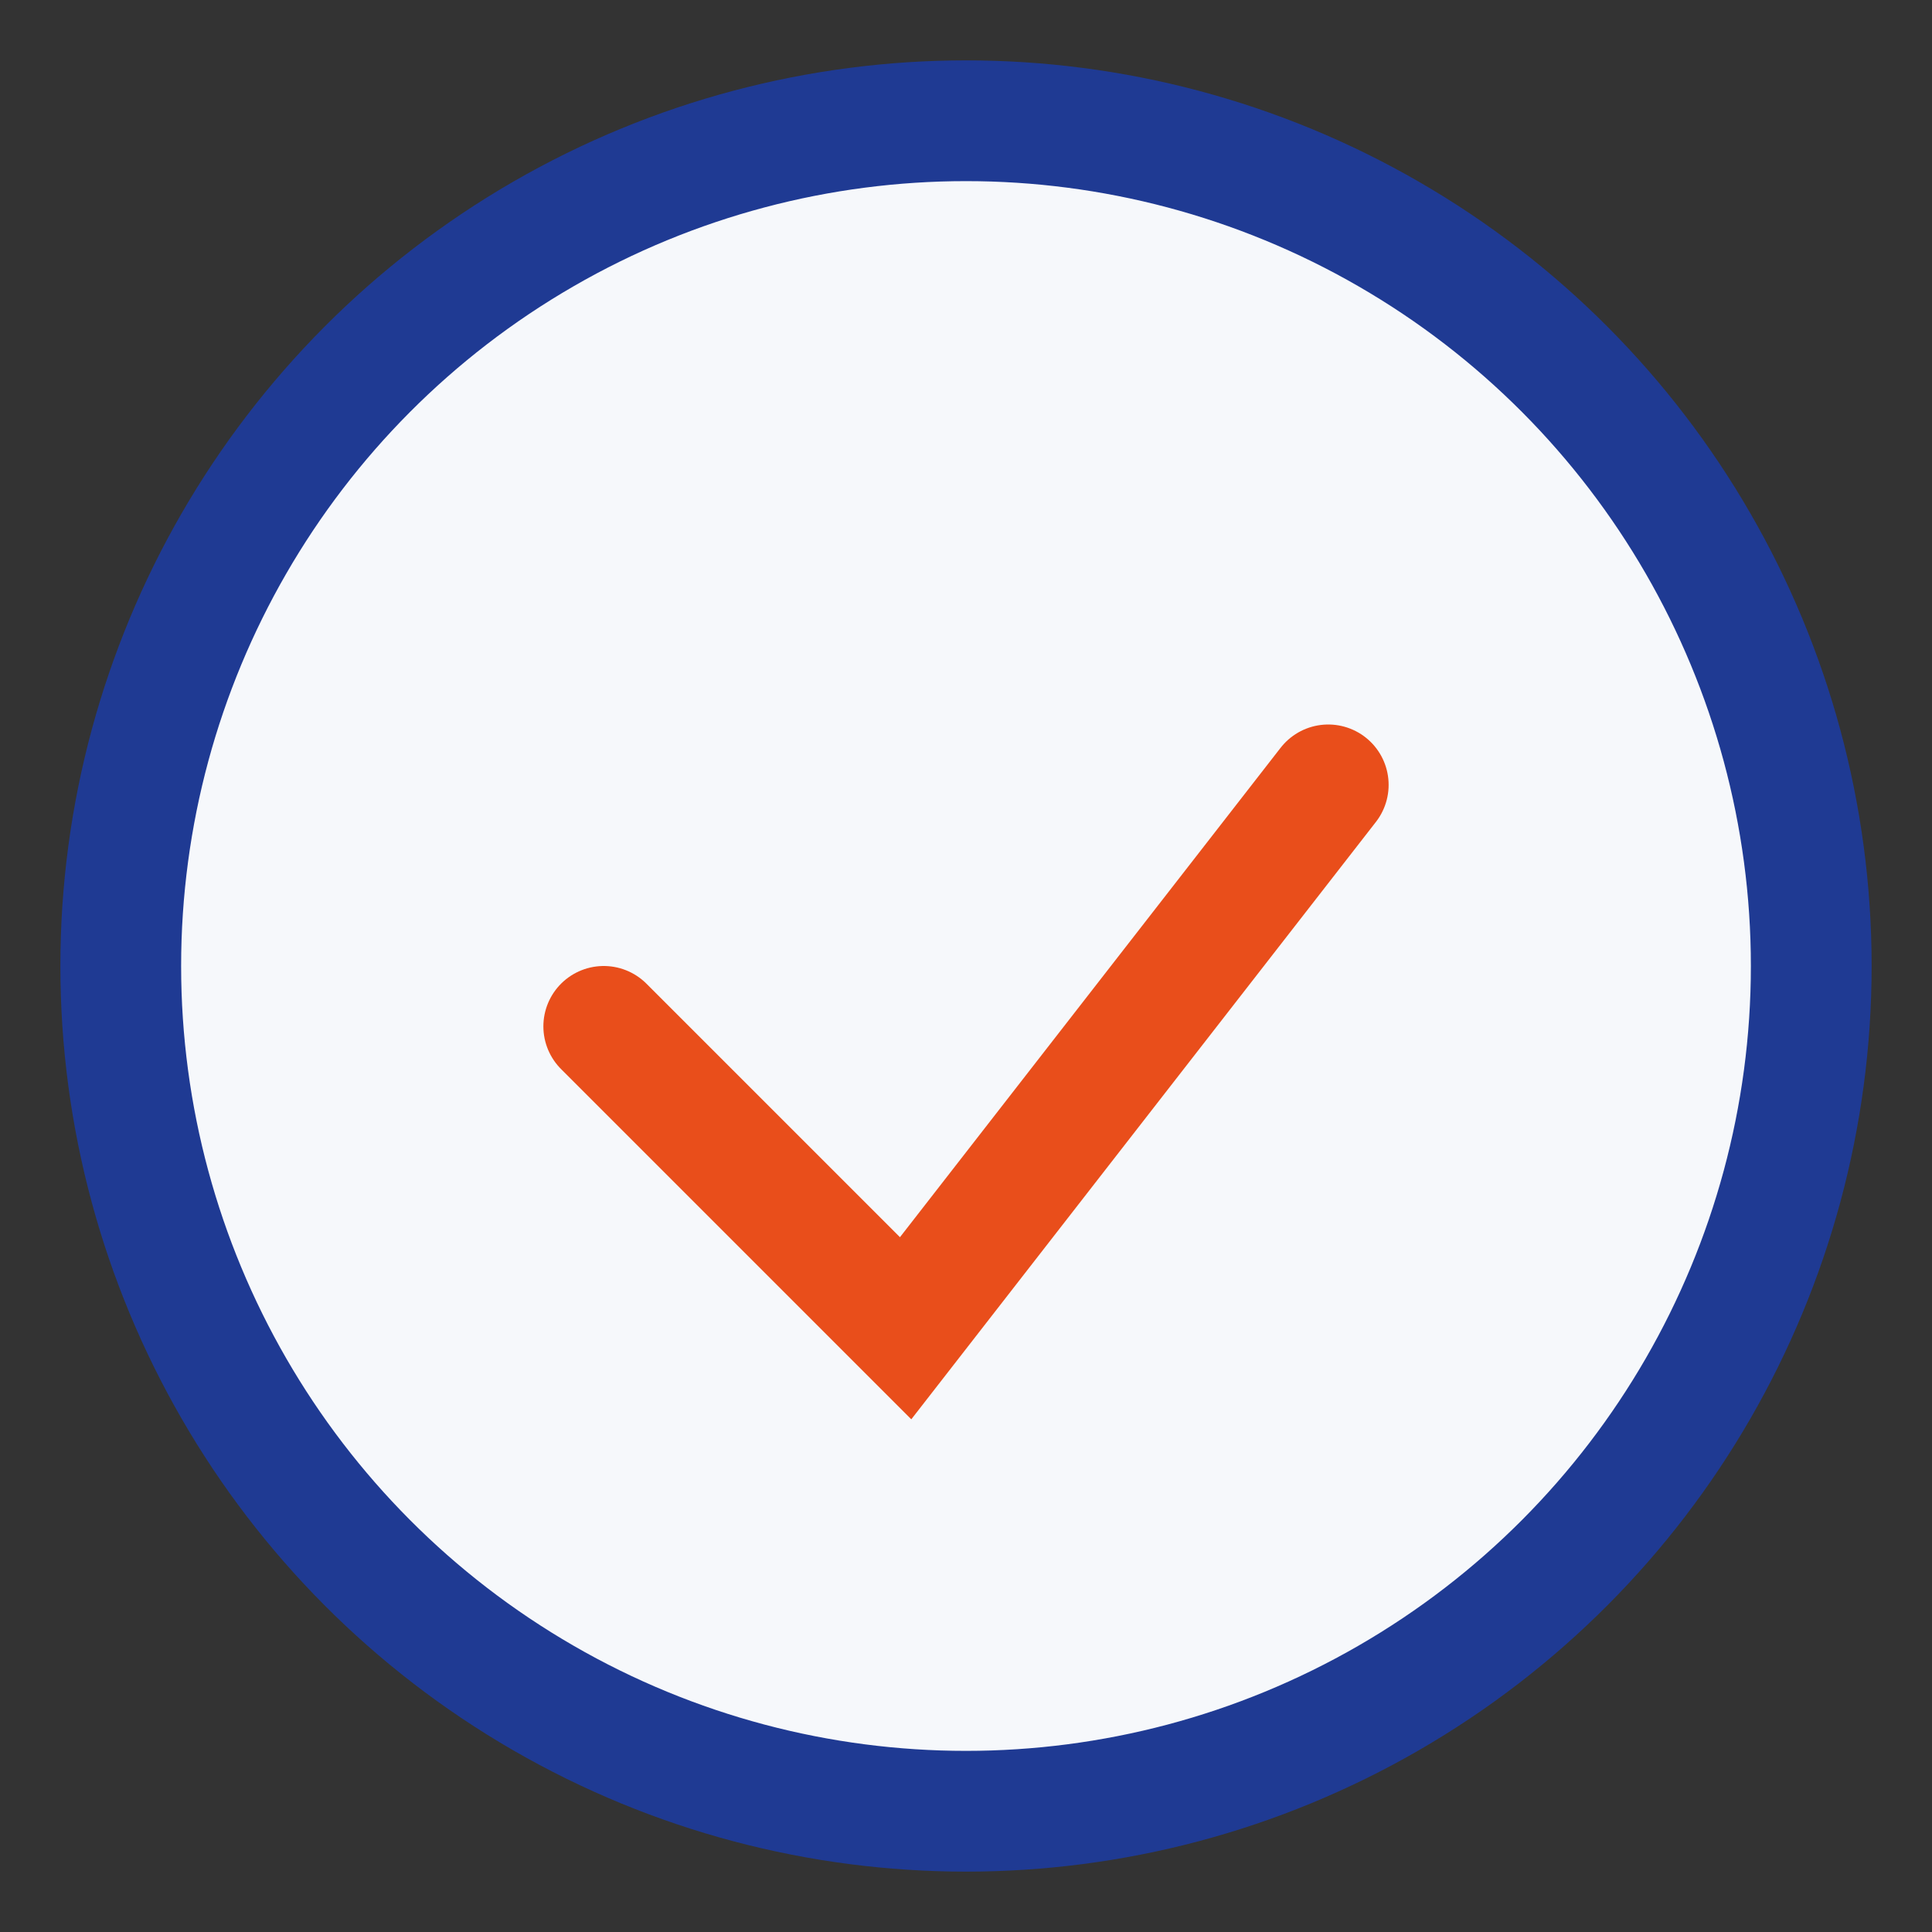
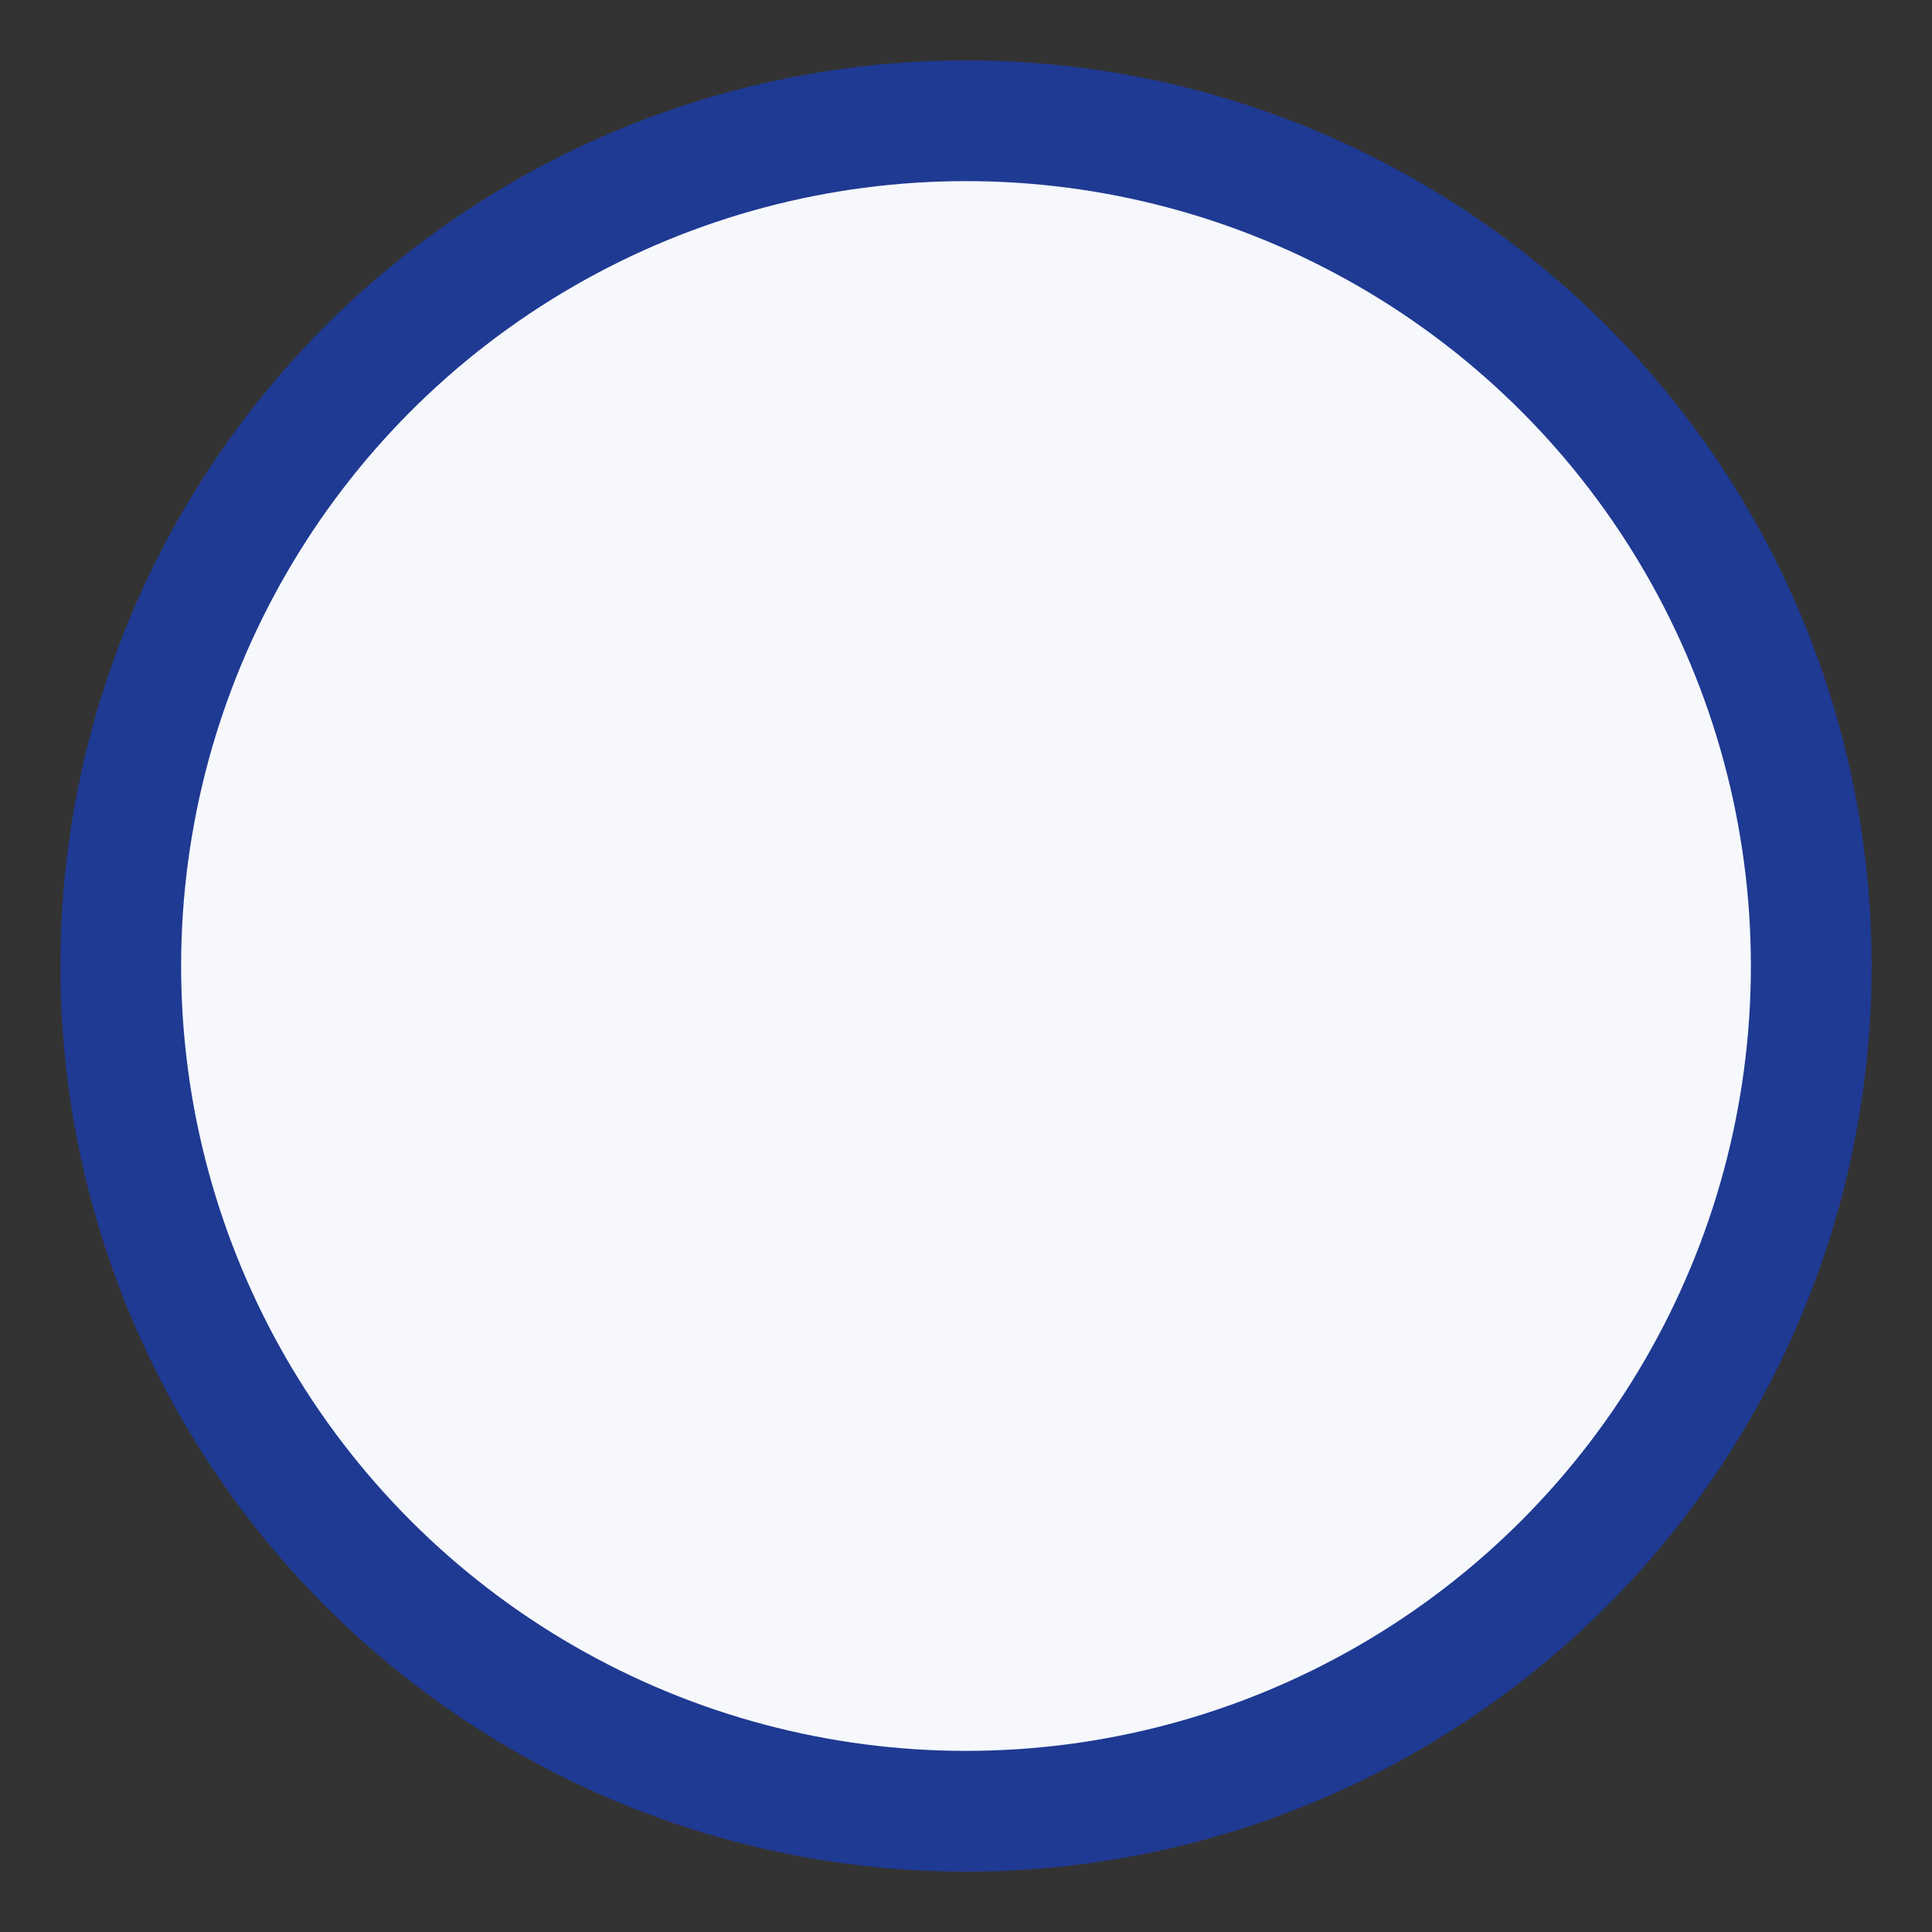
<svg xmlns="http://www.w3.org/2000/svg" width="32" height="32" viewBox="0 0 32 32">
  <rect x="0" y="0" width="32" height="32" fill="#333333" stroke="none" />
  <circle cx="16" cy="16" r="14" fill="#F6F8FB" stroke="#1F3A93" stroke-width="2" />
-   <path d="M10 17l5 5 7-9" fill="none" stroke="#E94E1B" stroke-width="2" stroke-linecap="round" />
</svg>